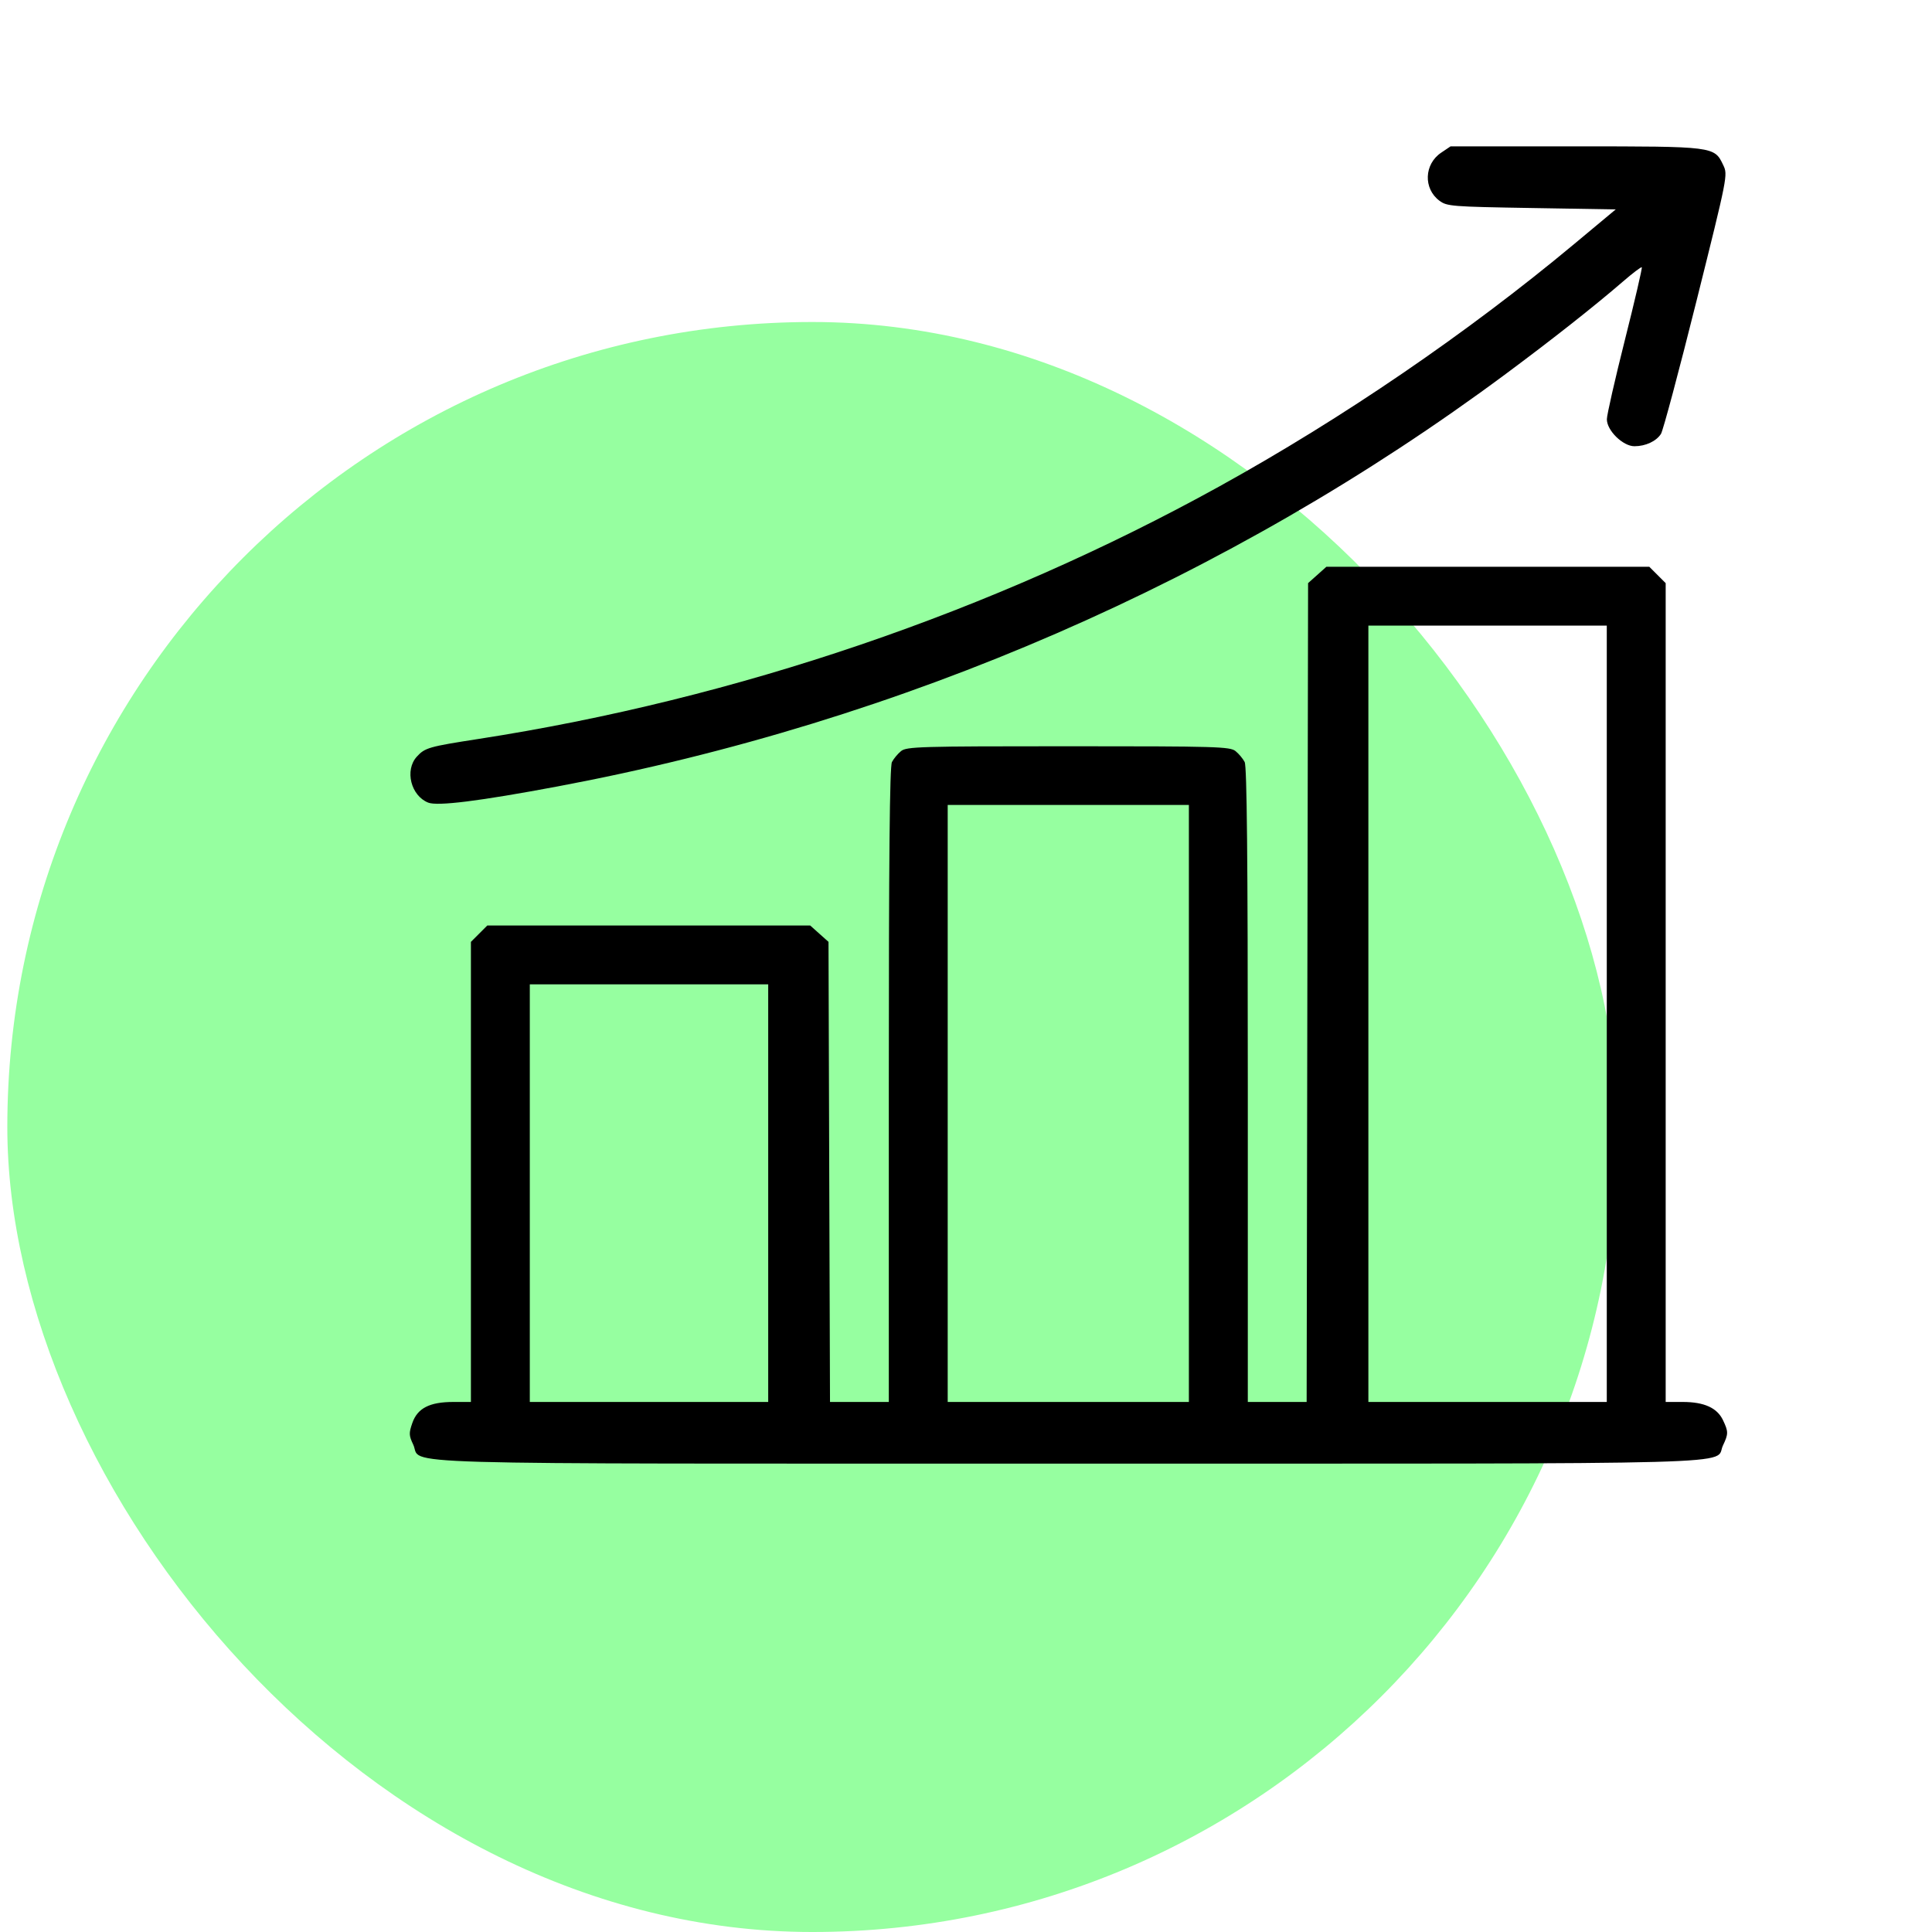
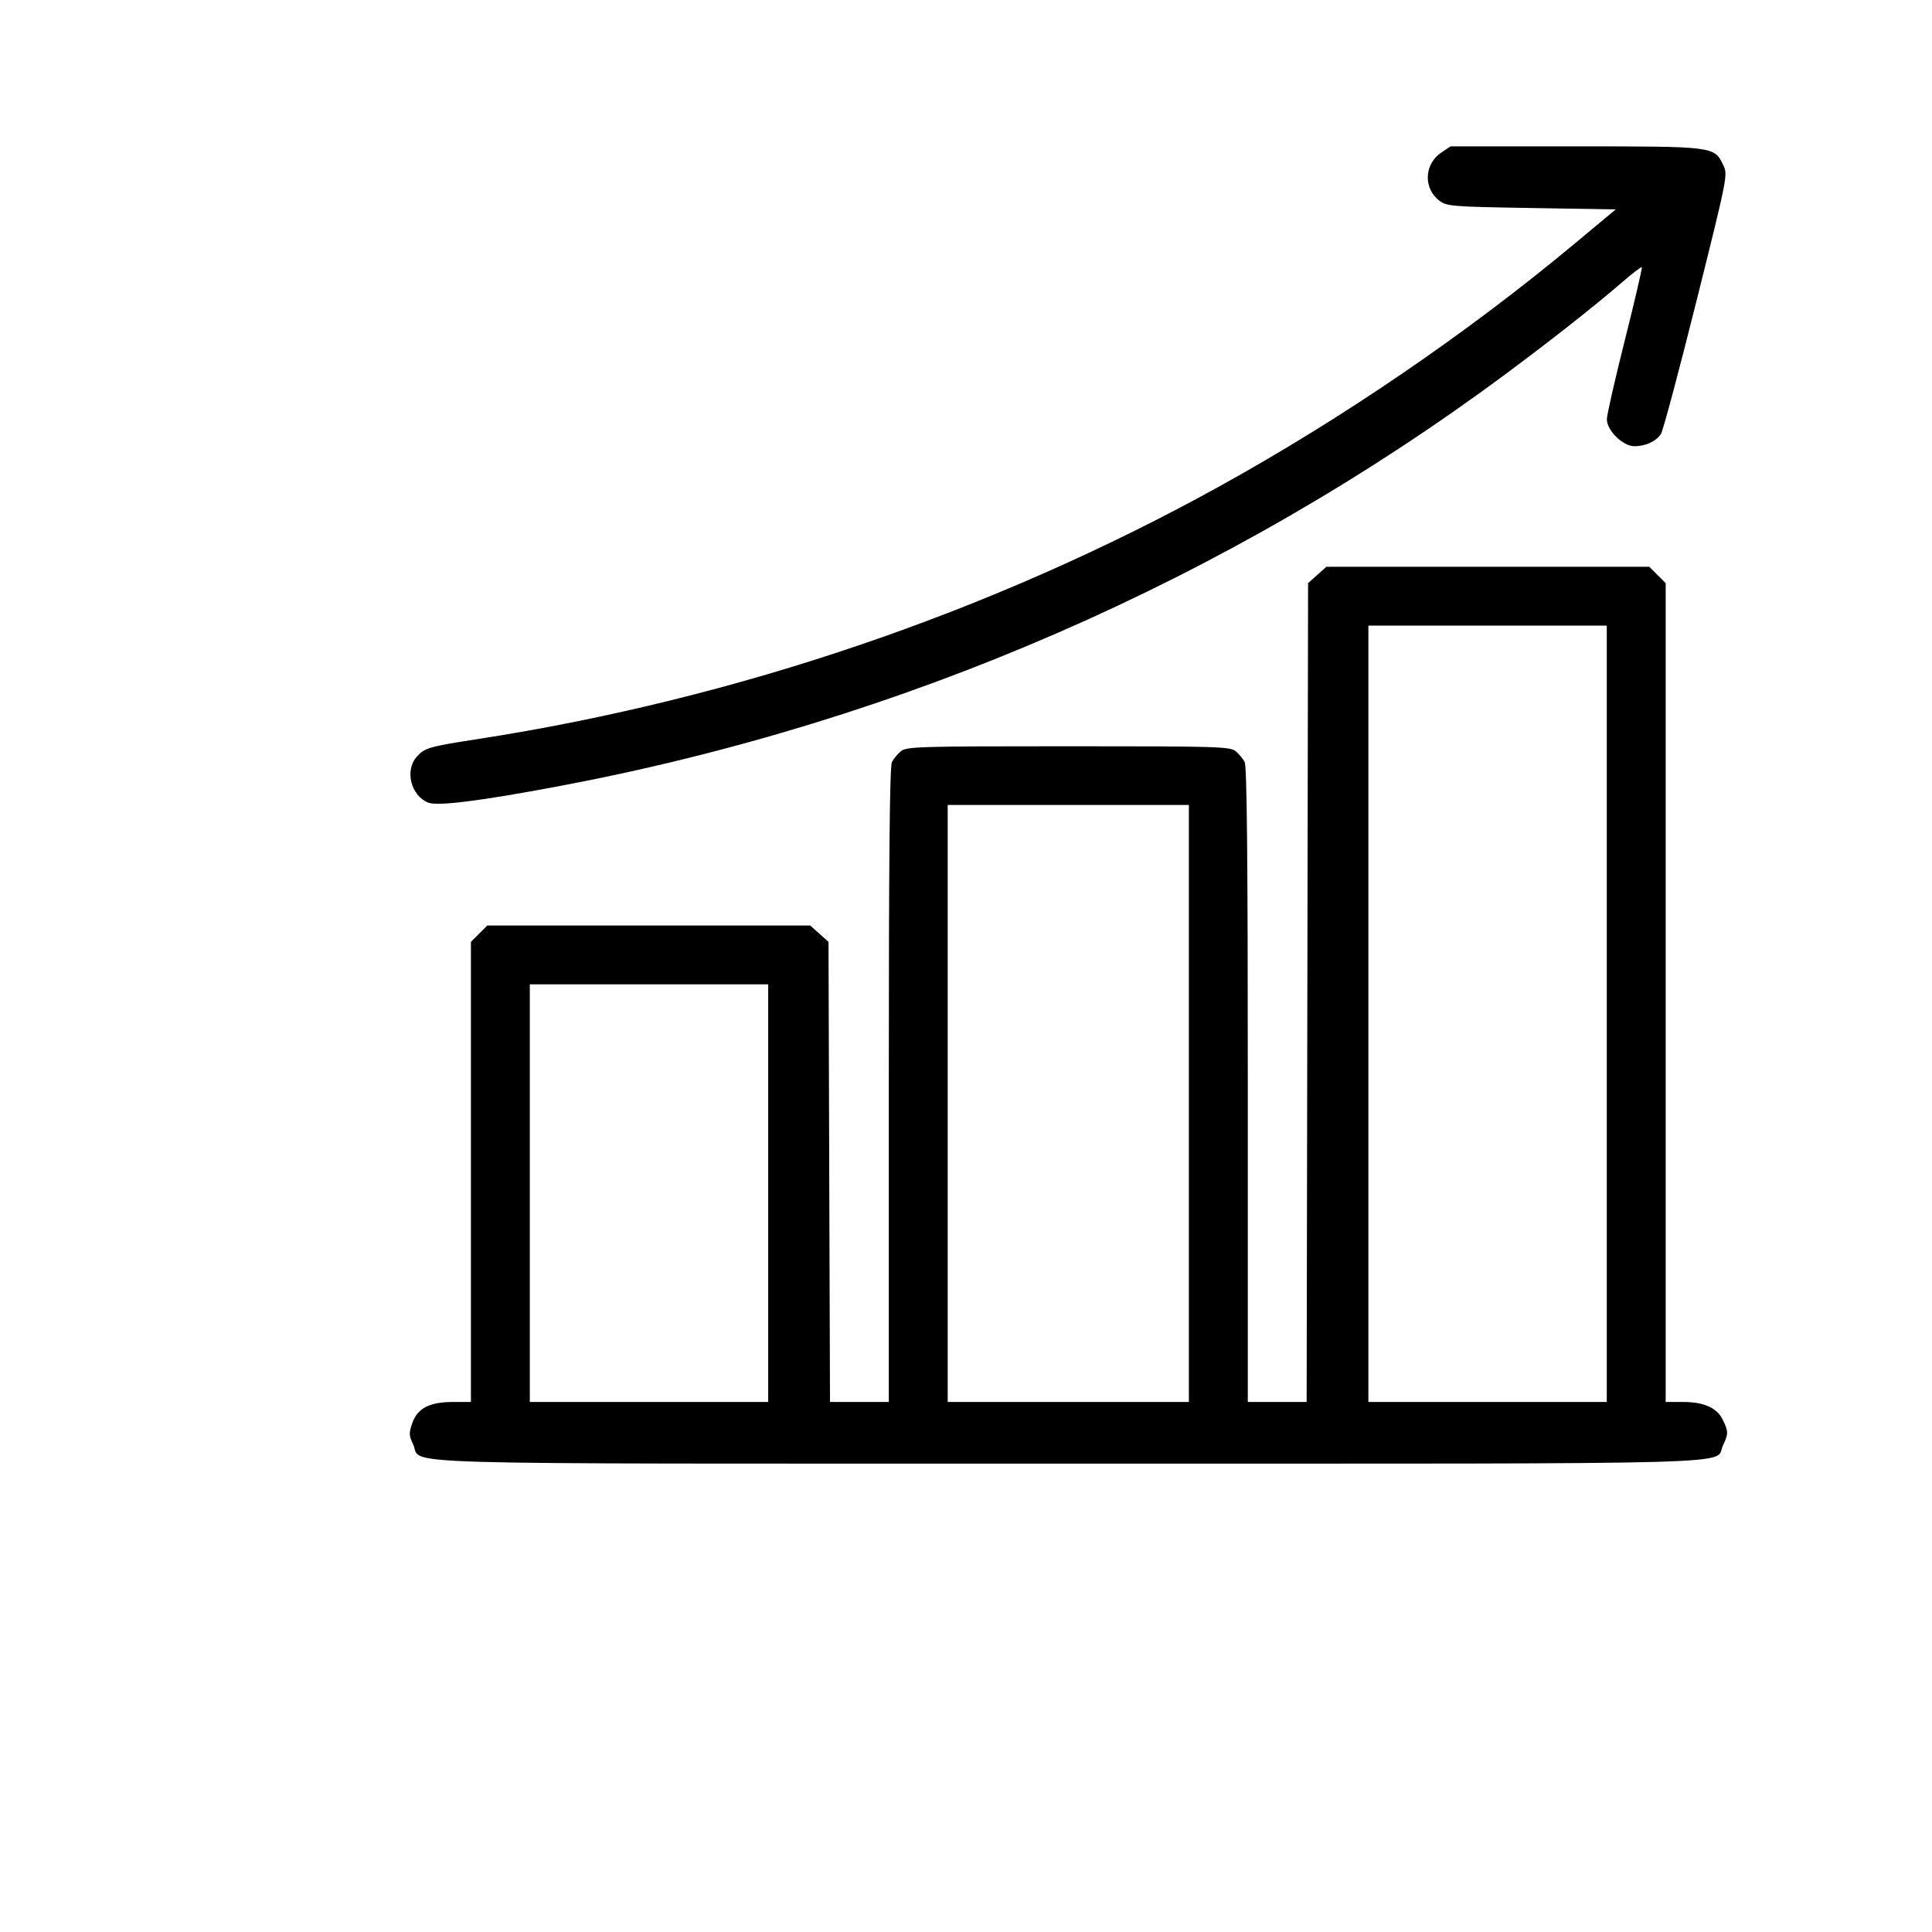
<svg xmlns="http://www.w3.org/2000/svg" width="66" height="66" viewBox="0 0 66 66" fill="none">
-   <rect x="0.25" y="11" width="55" height="55" rx="27.5" fill="#96FFA0" />
  <path fill-rule="evenodd" clip-rule="evenodd" d="M49.231 5.217C48.649 5.609 48.62 6.444 49.173 6.857C49.429 7.048 49.586 7.061 52.319 7.106L55.195 7.154L53.773 8.339C50.115 11.387 45.859 14.294 41.654 16.617C33.908 20.897 25.162 23.878 16.338 25.245C14.646 25.507 14.515 25.545 14.237 25.851C13.82 26.312 14.036 27.182 14.626 27.418C14.943 27.546 16.376 27.367 19.051 26.865C30.829 24.656 41.96 19.813 51.441 12.773C53.036 11.589 54.477 10.452 55.446 9.615C55.777 9.328 56.066 9.11 56.086 9.131C56.107 9.152 55.848 10.267 55.51 11.608C55.172 12.95 54.894 14.17 54.893 14.32C54.889 14.704 55.441 15.244 55.834 15.244C56.214 15.244 56.579 15.075 56.741 14.823C56.812 14.712 57.356 12.677 57.95 10.3C59.025 5.993 59.028 5.976 58.868 5.64C58.564 4.999 58.569 5 53.812 5H49.553L49.231 5.217ZM44.999 19.641L44.686 19.92L44.661 33.906L44.637 47.893H43.632H42.627V37.067C42.627 29.283 42.596 26.183 42.52 26.033C42.461 25.918 42.321 25.75 42.208 25.659C42.02 25.506 41.572 25.493 36.495 25.493C31.418 25.493 30.969 25.506 30.781 25.659C30.669 25.75 30.529 25.918 30.47 26.033C30.393 26.183 30.363 29.283 30.363 37.067V47.893H29.358H28.354L28.328 40.034L28.303 32.175L27.99 31.896L27.677 31.616H22.162H16.647L16.367 31.896L16.087 32.176V40.034V47.893L15.488 47.893C14.676 47.893 14.26 48.106 14.085 48.614C13.965 48.959 13.969 49.039 14.116 49.349C14.452 50.056 12.482 49.999 36.495 49.999C60.414 49.999 58.54 50.051 58.859 49.379C59.047 48.983 59.047 48.908 58.859 48.513C58.66 48.094 58.215 47.893 57.487 47.893H56.902V33.907V19.921L56.622 19.641L56.342 19.361H50.827H45.312L44.999 19.641ZM54.89 34.632V47.893H50.818H46.746V34.632V21.372H50.818H54.89V34.632ZM40.614 37.696V47.893H36.495H32.375V37.696V27.499H36.495H40.614V37.696ZM26.243 40.76V47.893H22.171H18.099V40.76V33.627H22.171H26.243V40.76Z" fill="black" />
</svg>